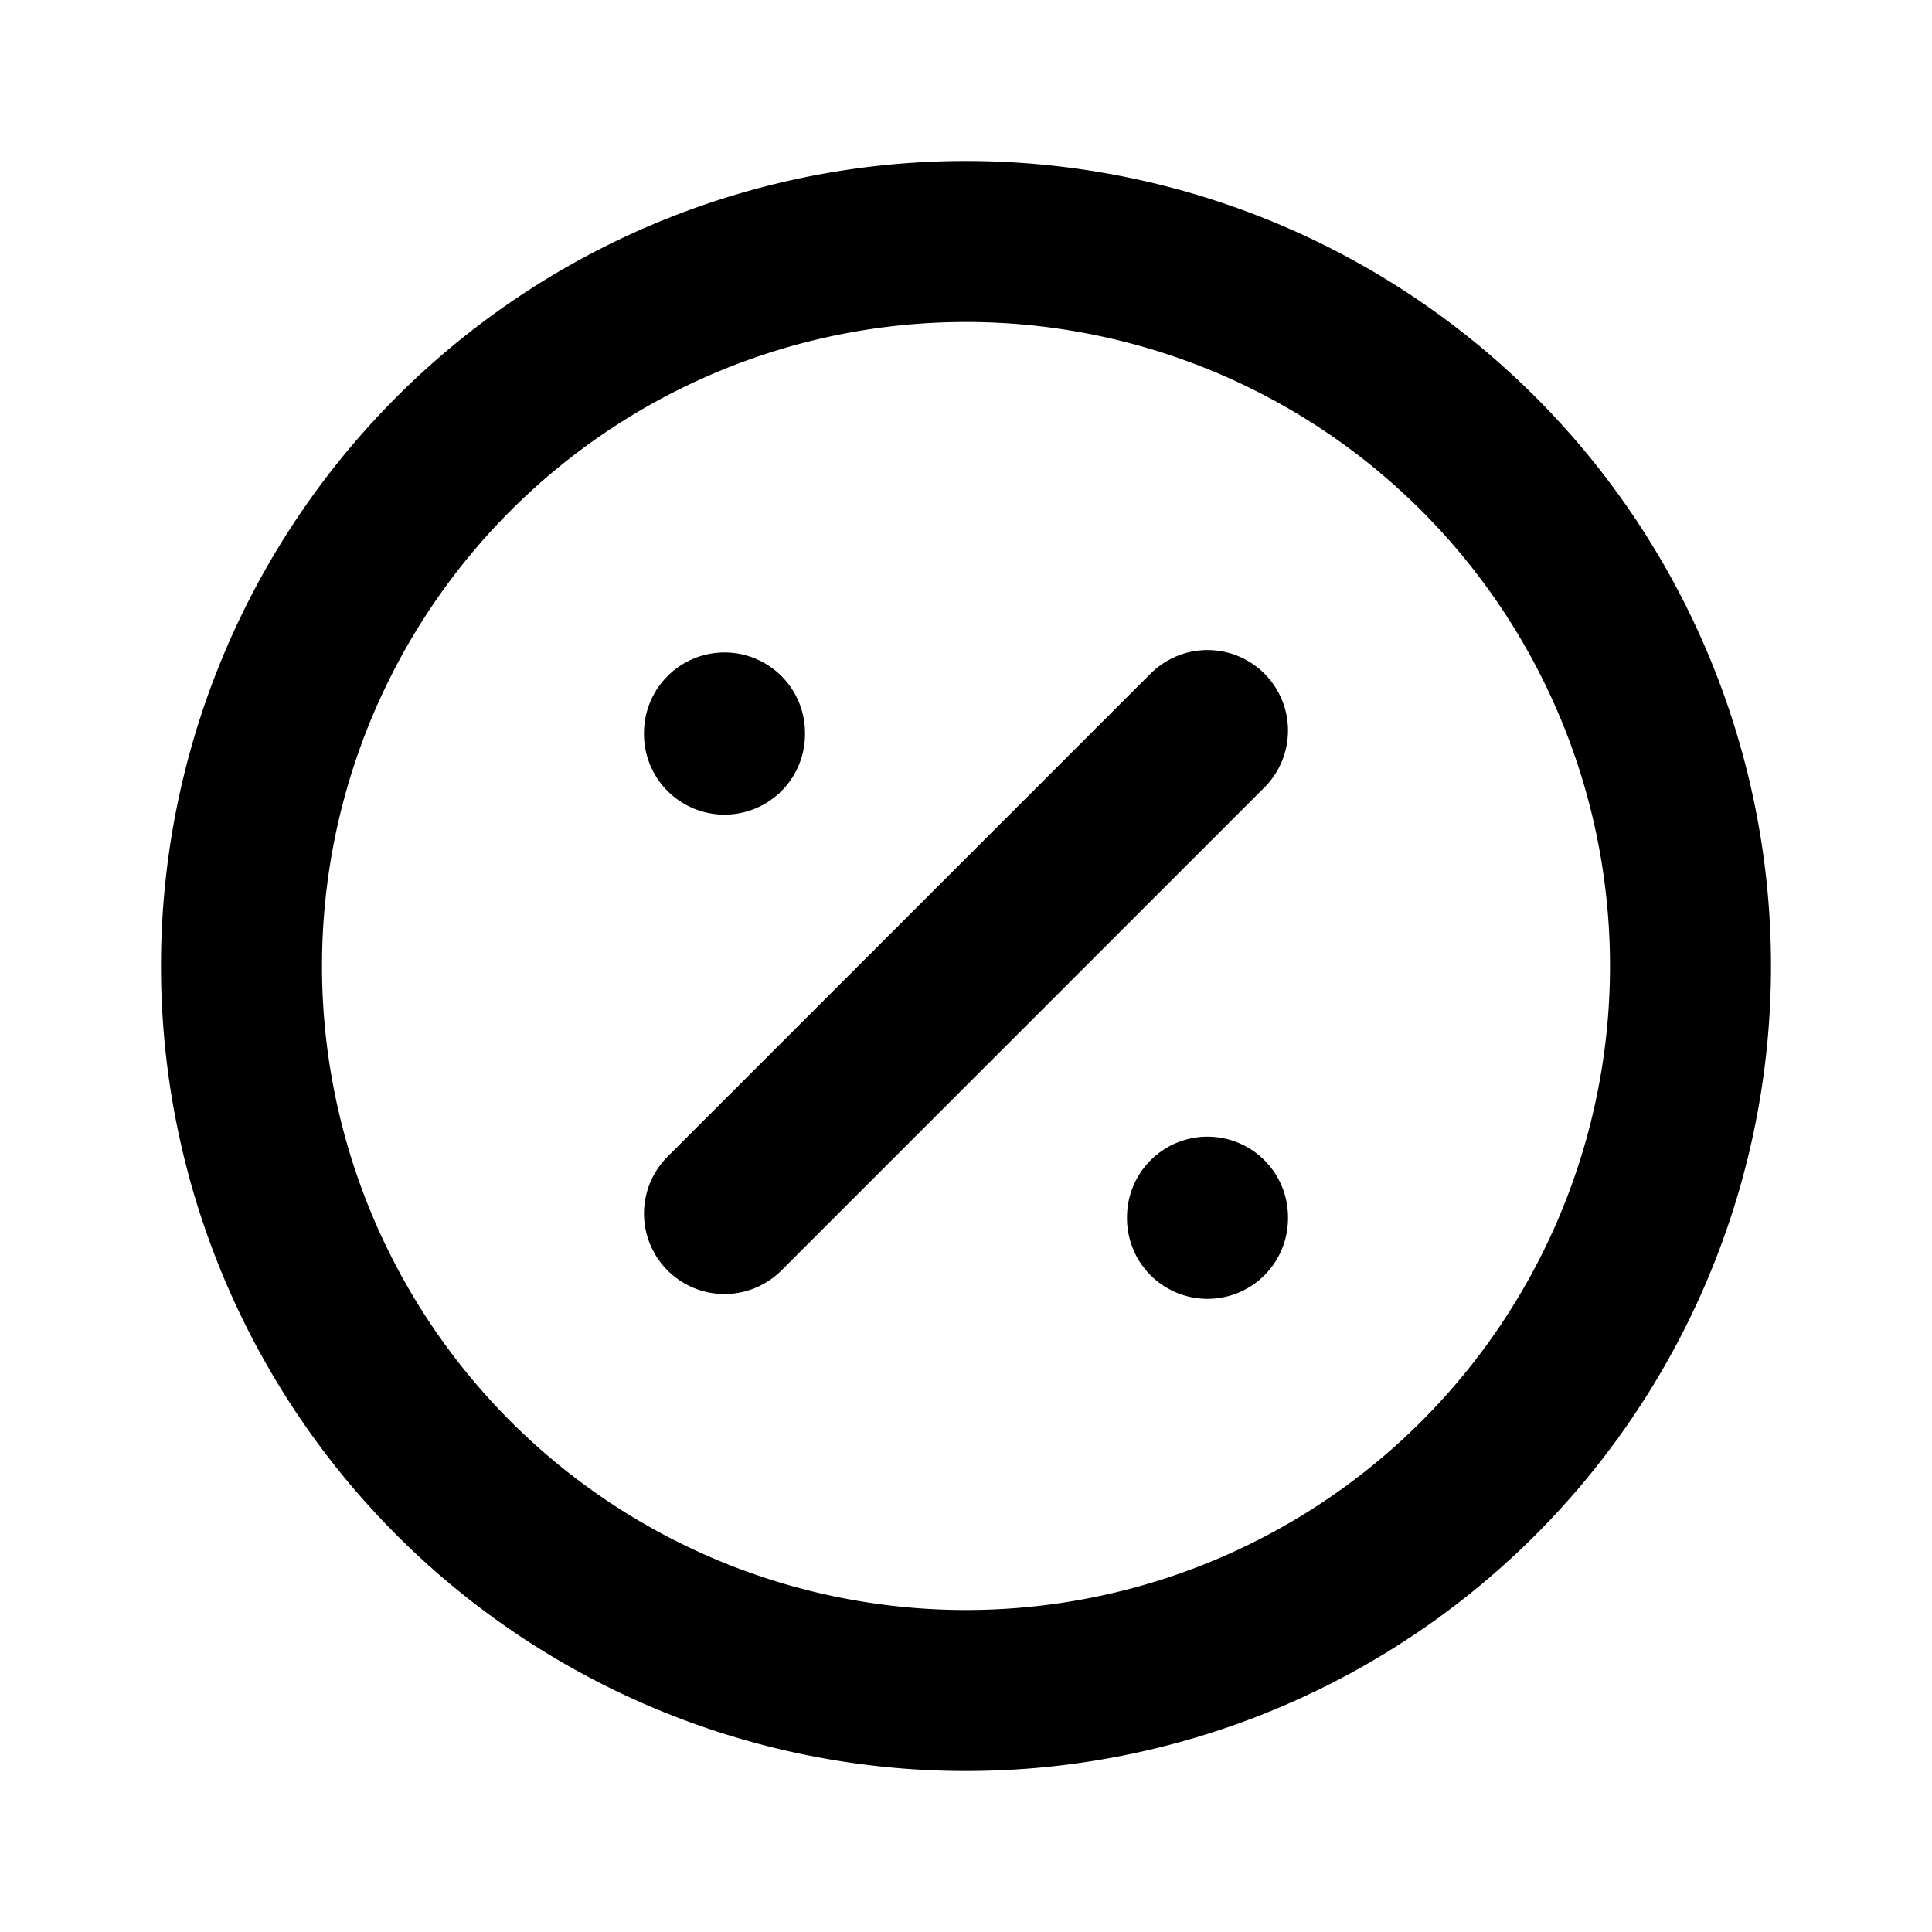
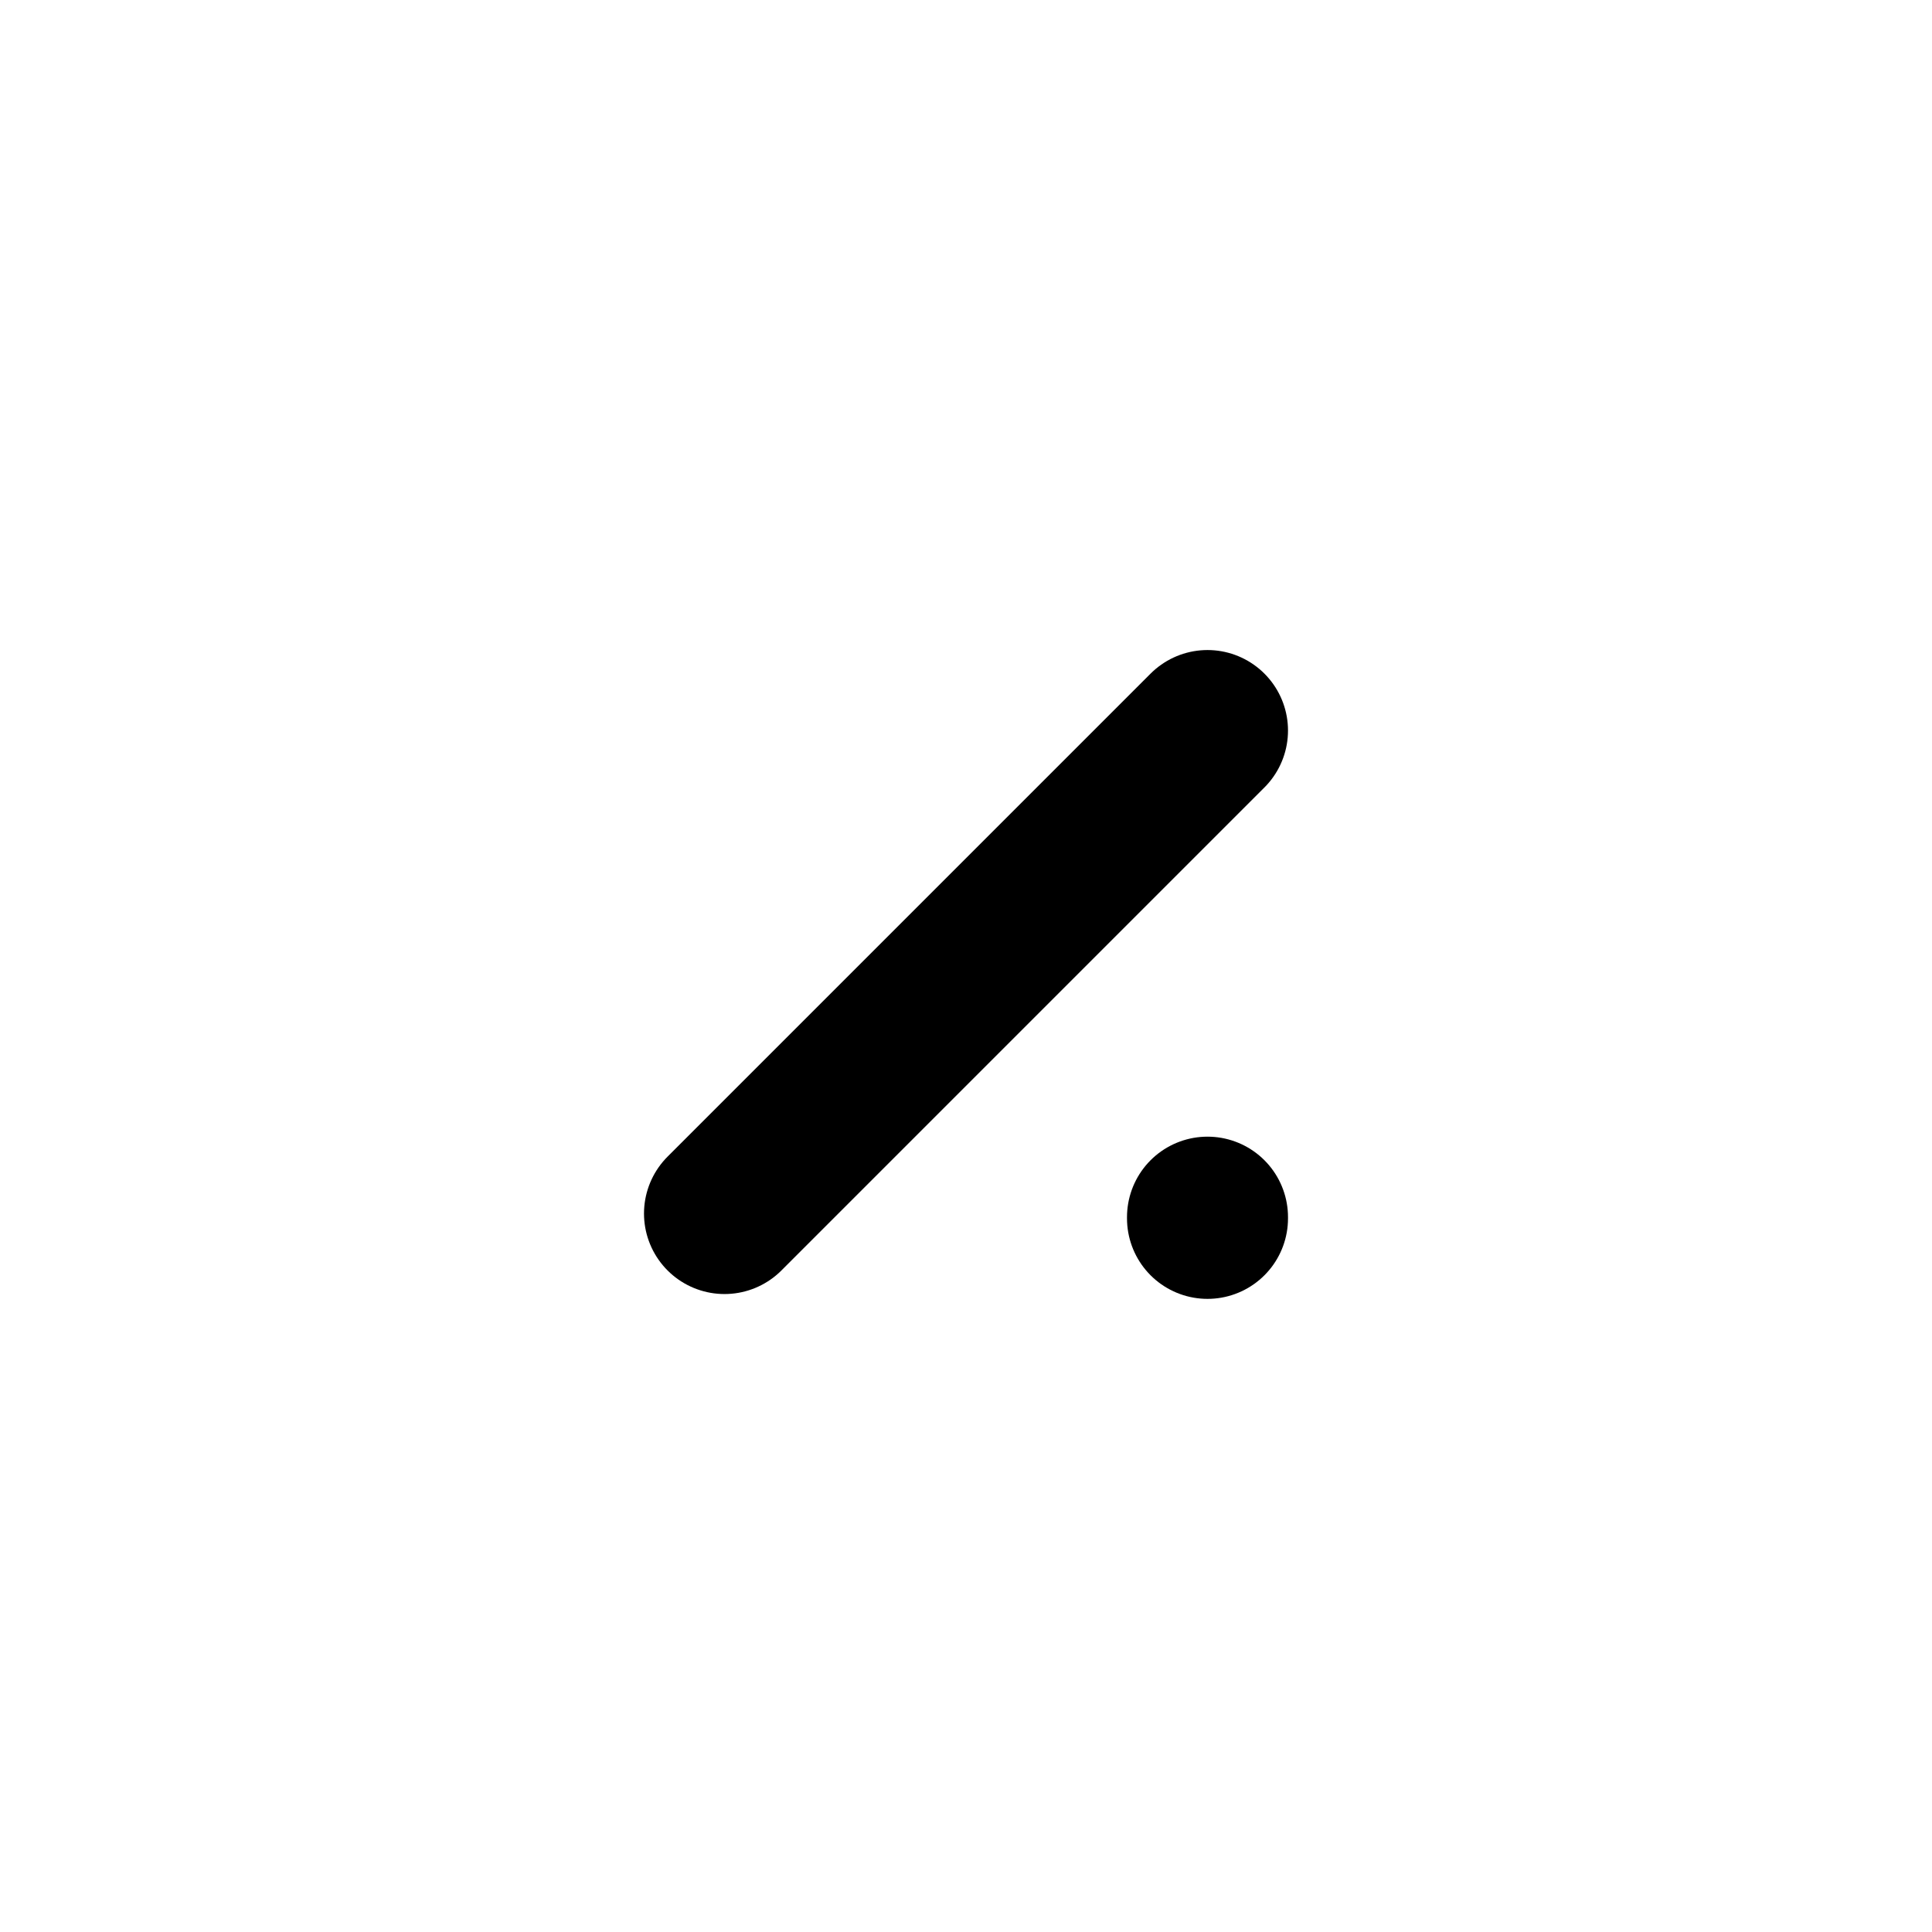
<svg xmlns="http://www.w3.org/2000/svg" width="24" height="24" viewBox="0 0 24 24" fill="none" stroke="currentColor" stroke-width="2" stroke-linecap="round" stroke-linejoin="round">
-   <path d="M3 12a9 9 0 1 0 18 0a9 9 0 0 0 -18 0" />
  <path d="M9 15.075l6 -6" />
-   <path d="M9 9.105v.015" />
  <path d="M15 15.12v.015" />
</svg>